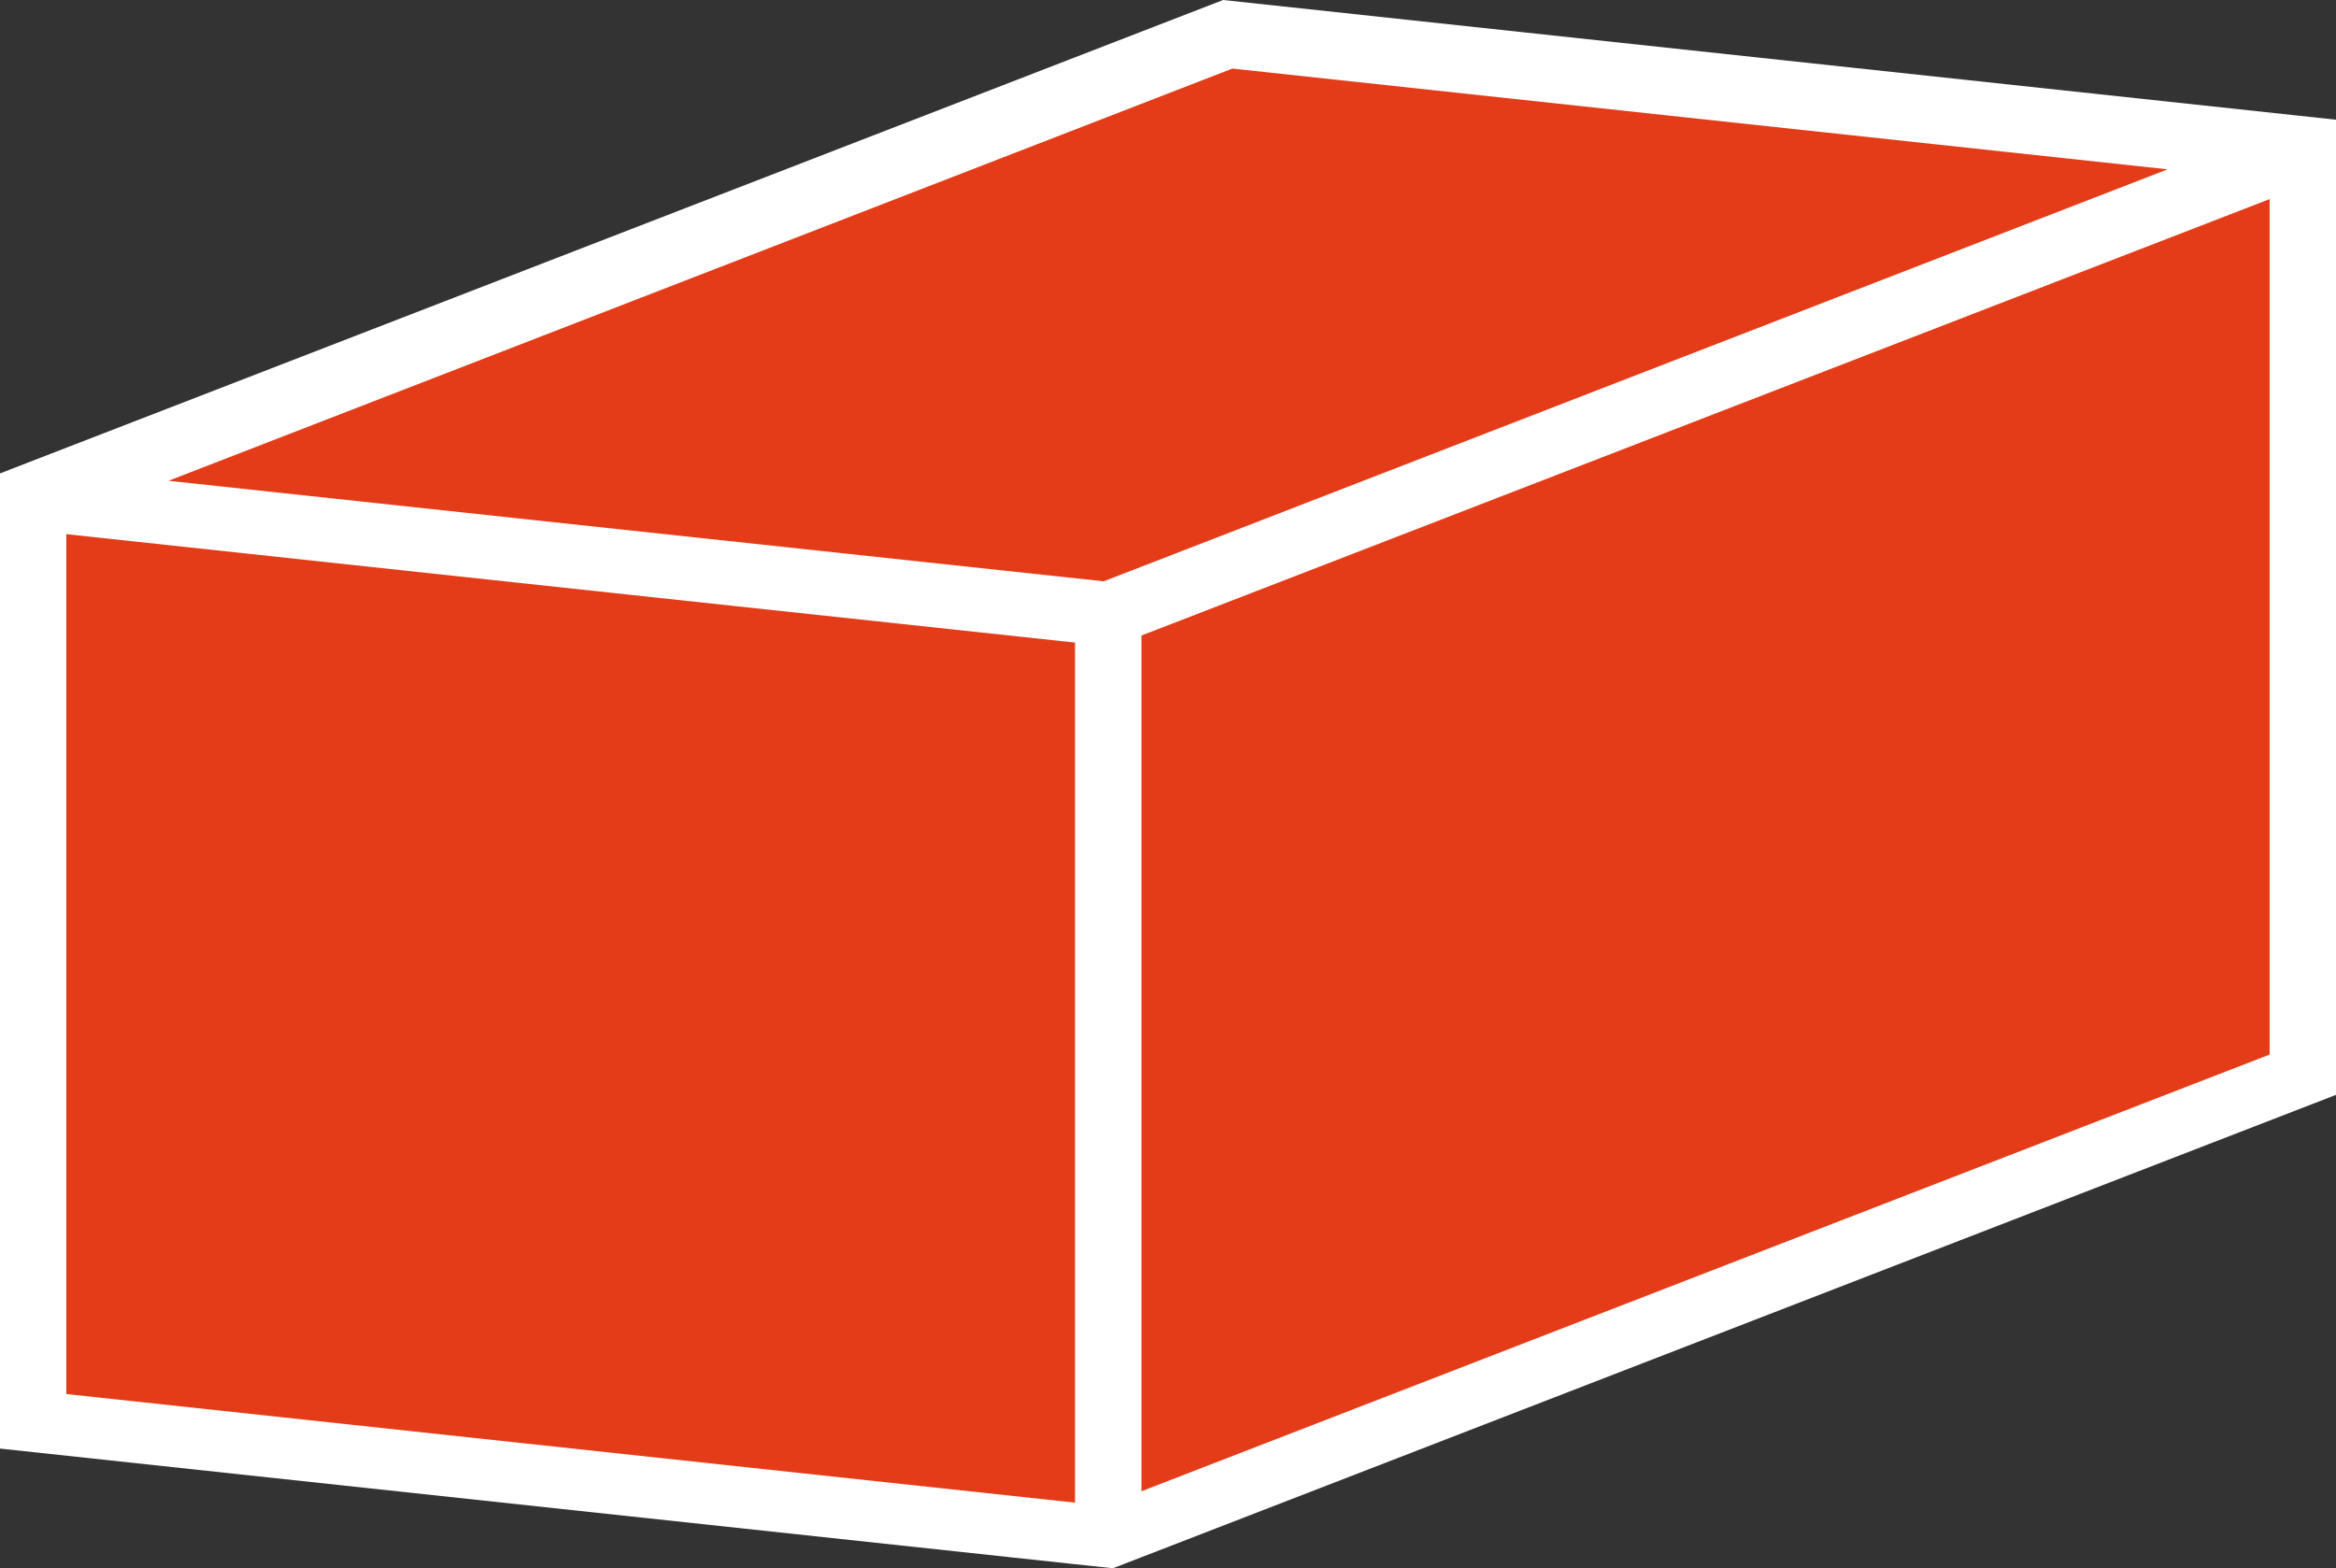
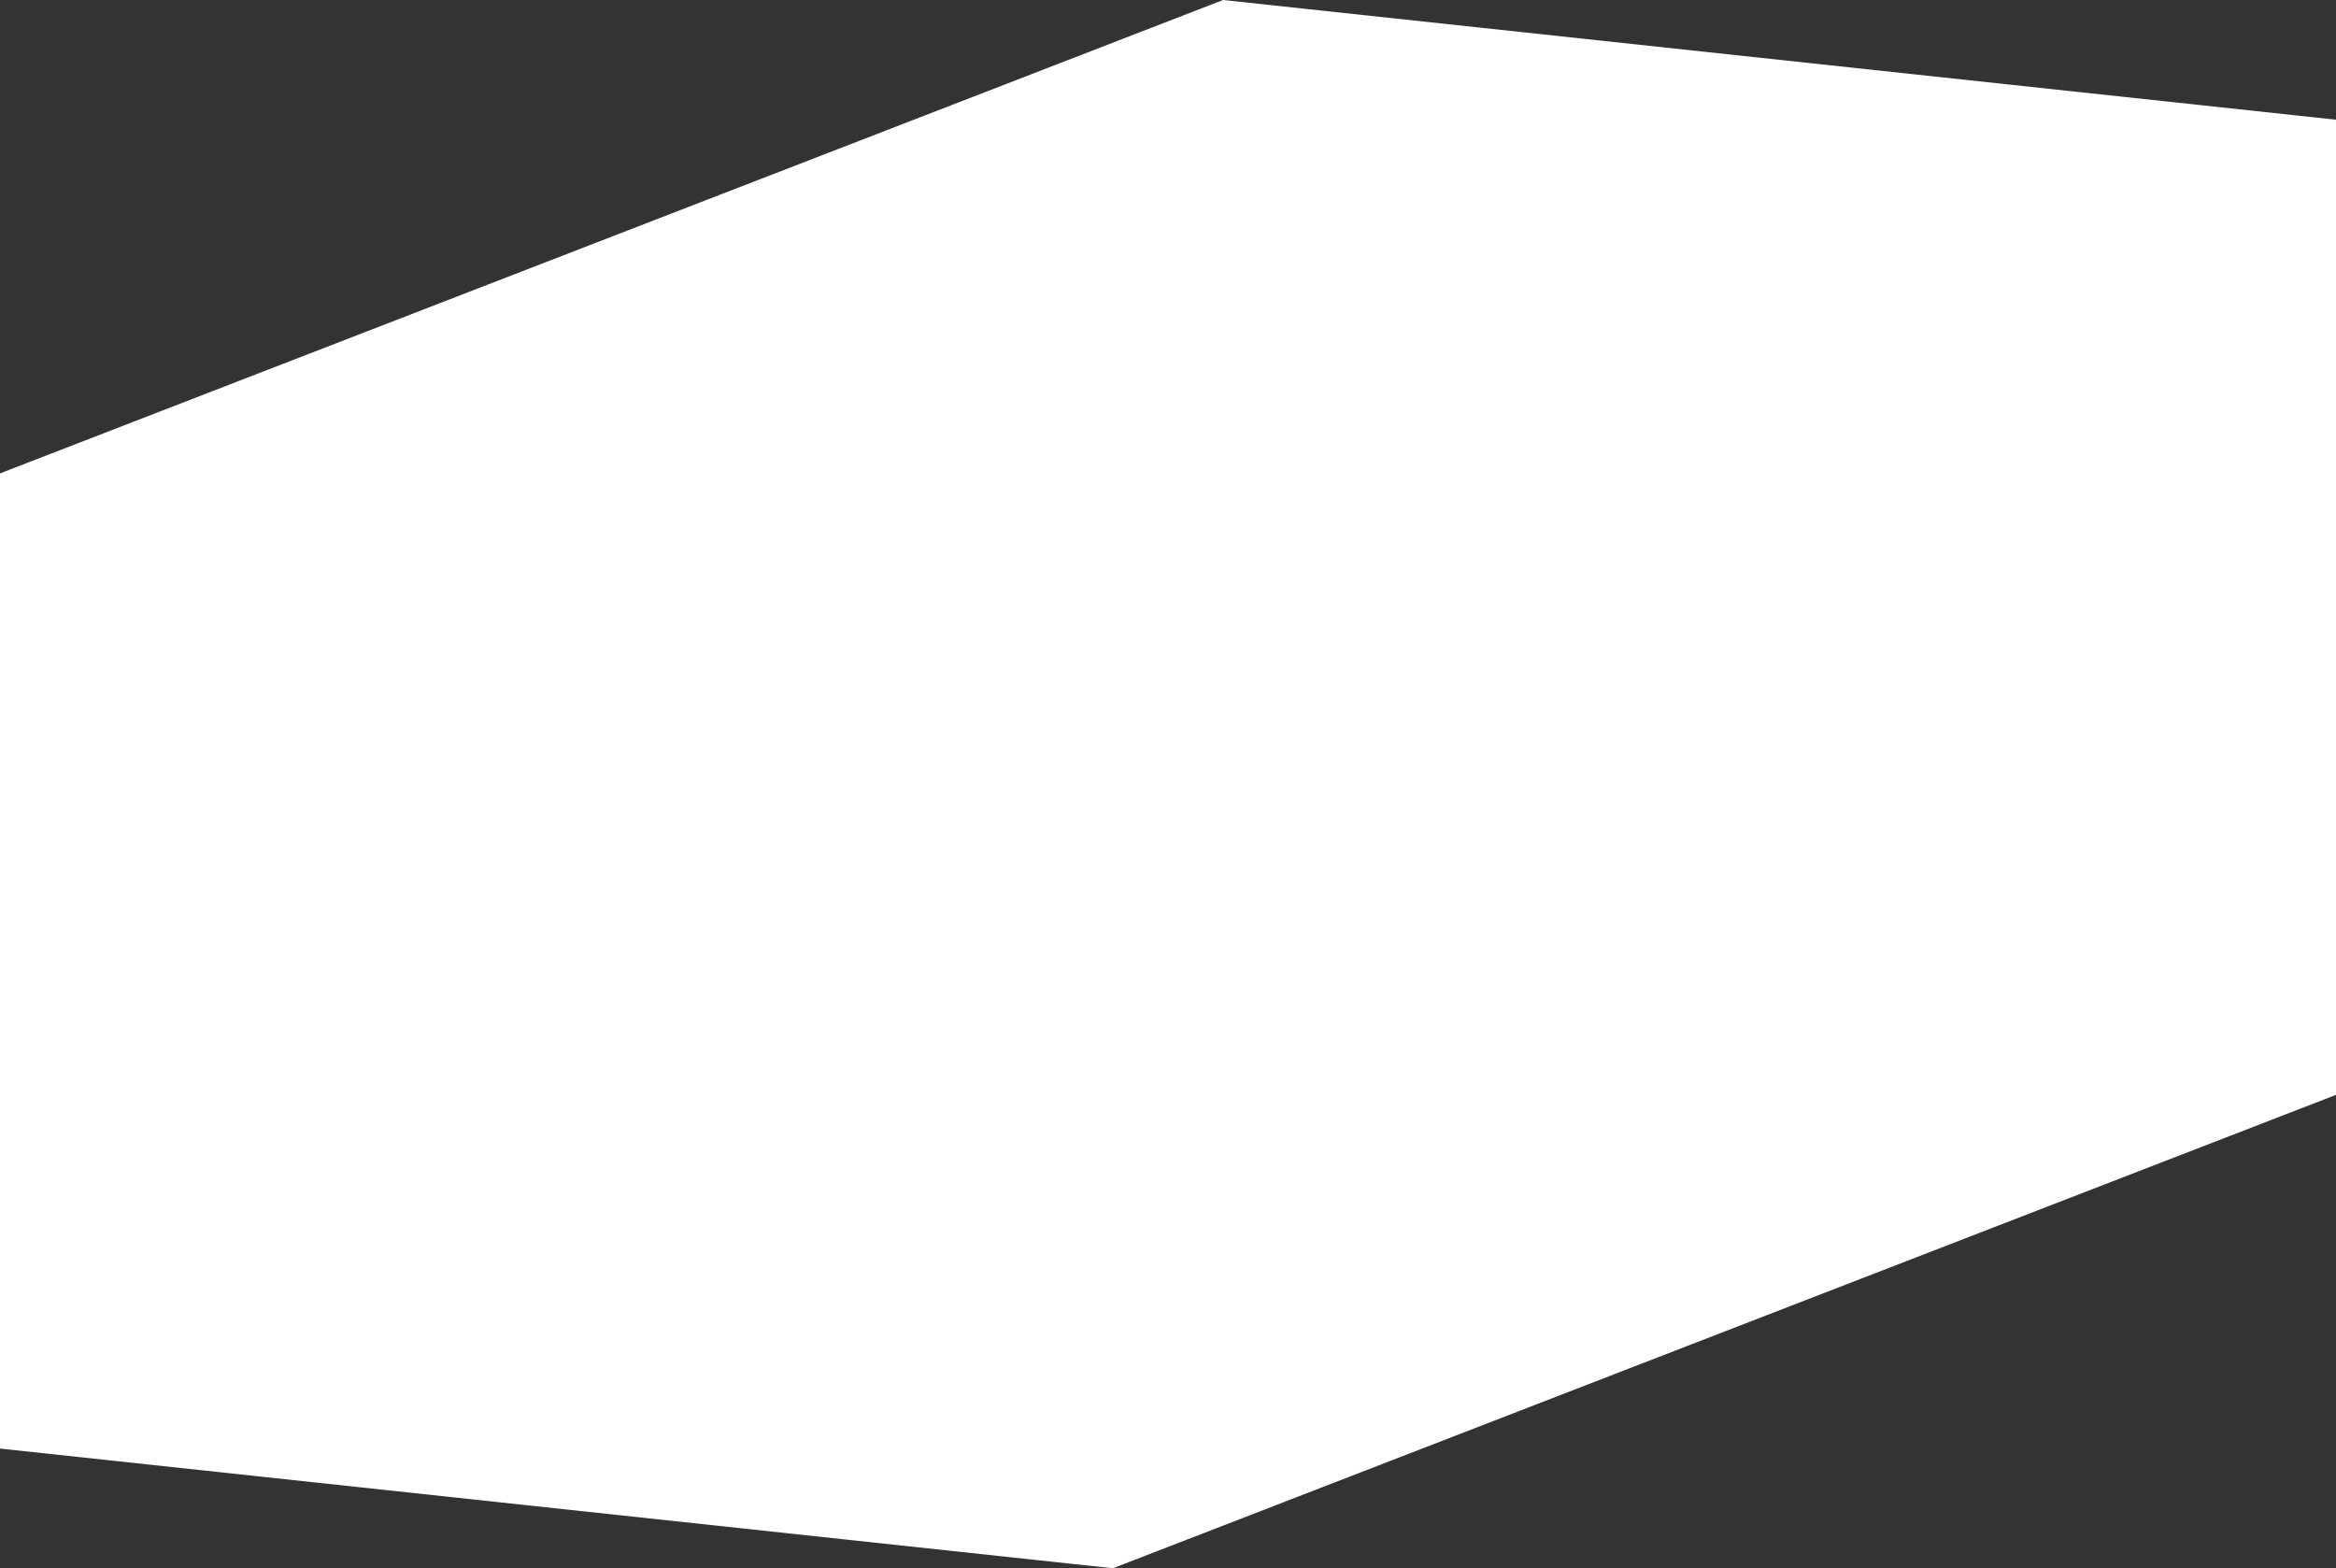
<svg xmlns="http://www.w3.org/2000/svg" id="rot" width="52.705" height="35.381" viewBox="0 0 52.705 35.381">
  <rect x="0" y="0" width="52.705" height="35.381" fill="#333333" stroke="none" />
  <g id="Gruppe_2351" data-name="Gruppe 2351">
    <path id="Pfad_717" data-name="Pfad 717" d="M22.242,1.119-2.015-1.49-28.967,8.941l-.644.25v22L-5.354,33.8l.853.091.644-.249L23.094,23.211v-22Z" transform="translate(29.611 1.49)" fill="#fff" />
  </g>
  <g id="Gruppe_2352" data-name="Gruppe 2352" transform="translate(1.496 12.051)">
-     <path id="Pfad_718" data-name="Pfad 718" d="M0,0V19.4L22.759,21.85V2.446L8.789.946Z" fill="#e43c18" />
-   </g>
+     </g>
  <g id="Gruppe_2353" data-name="Gruppe 2353" transform="translate(3.801 1.551)">
-     <path id="Pfad_719" data-name="Pfad 719" d="M19.348.973-1.754-1.3-25.758,8l7.8.839,13.3,1.429Z" transform="translate(25.758 1.296)" fill="#e43c18" />
-   </g>
+     </g>
  <g id="Gruppe_2354" data-name="Gruppe 2354" transform="translate(25.754 4.488)">
-     <path id="Pfad_720" data-name="Pfad 720" d="M0,12.506,25.454,2.654v-19.3L0-6.8Z" transform="translate(0 16.65)" fill="#e43c18" />
-   </g>
+     </g>
</svg>